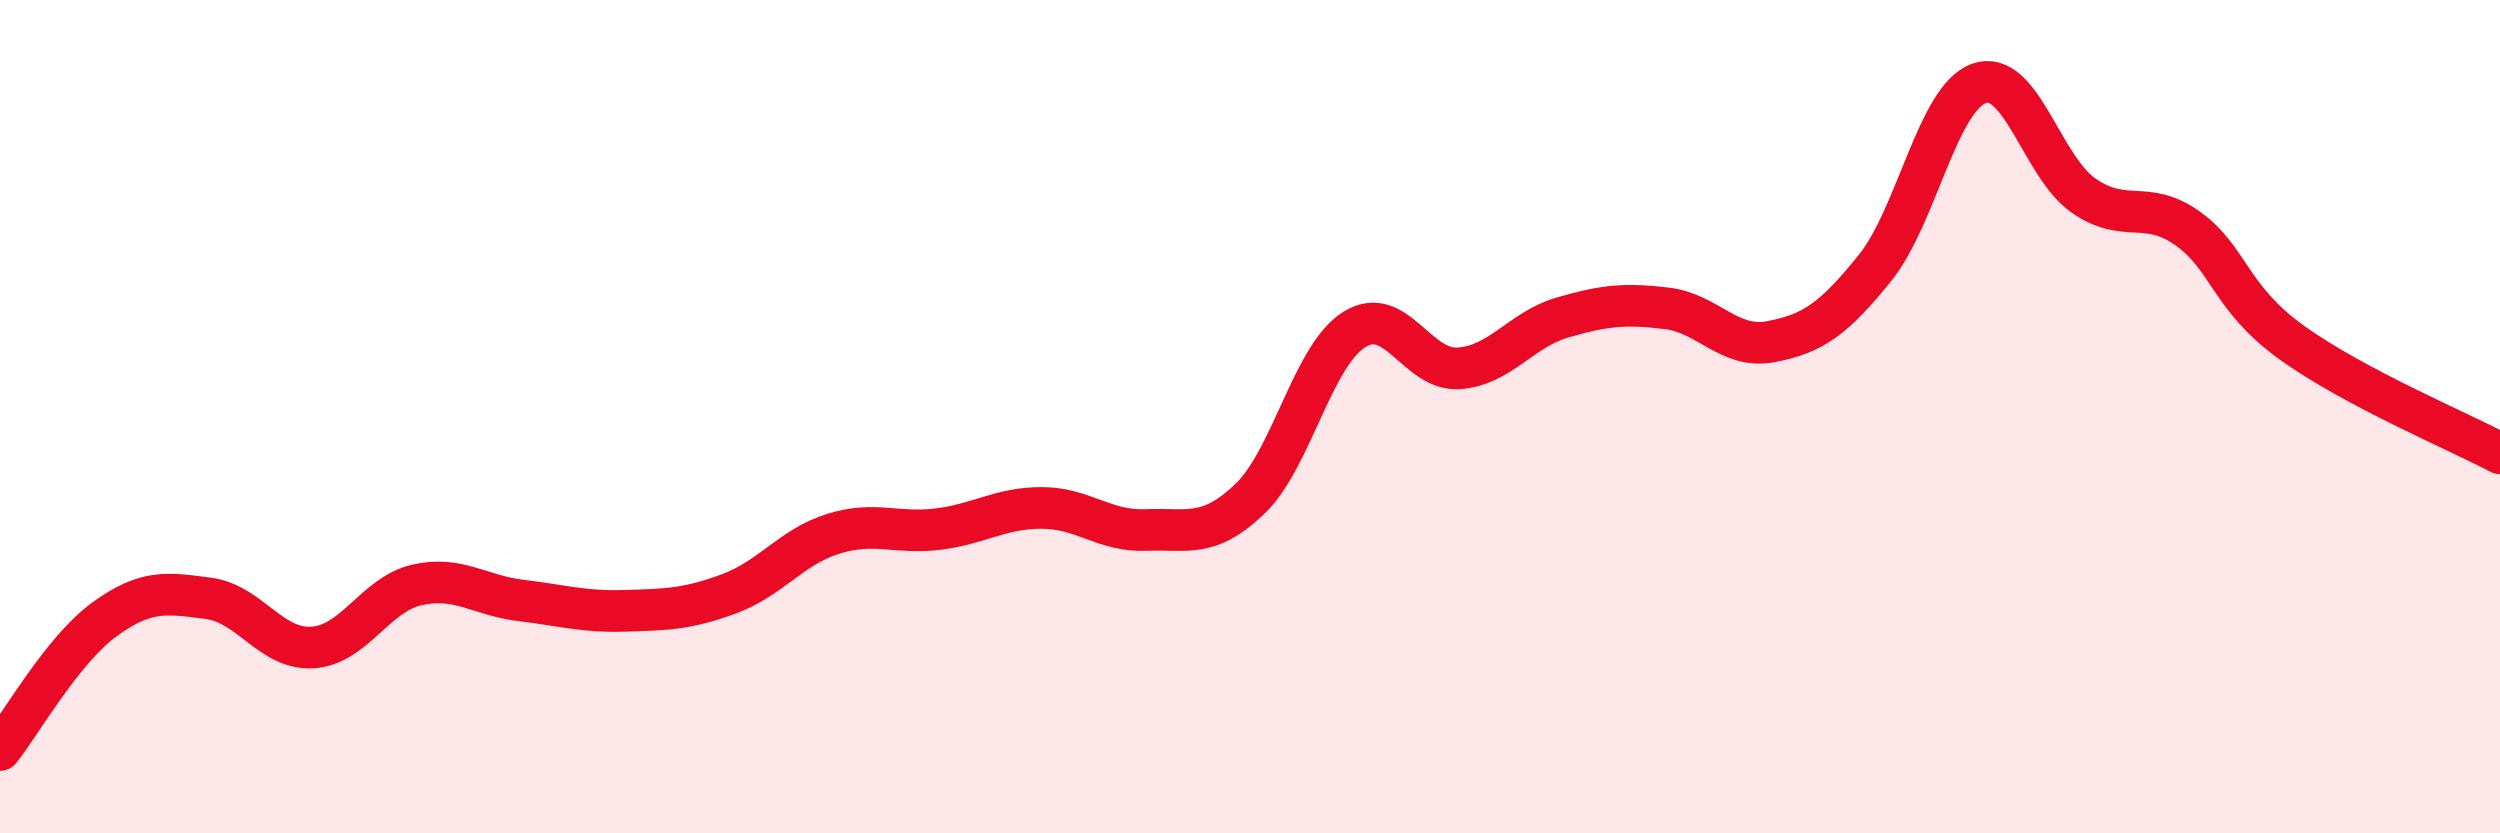
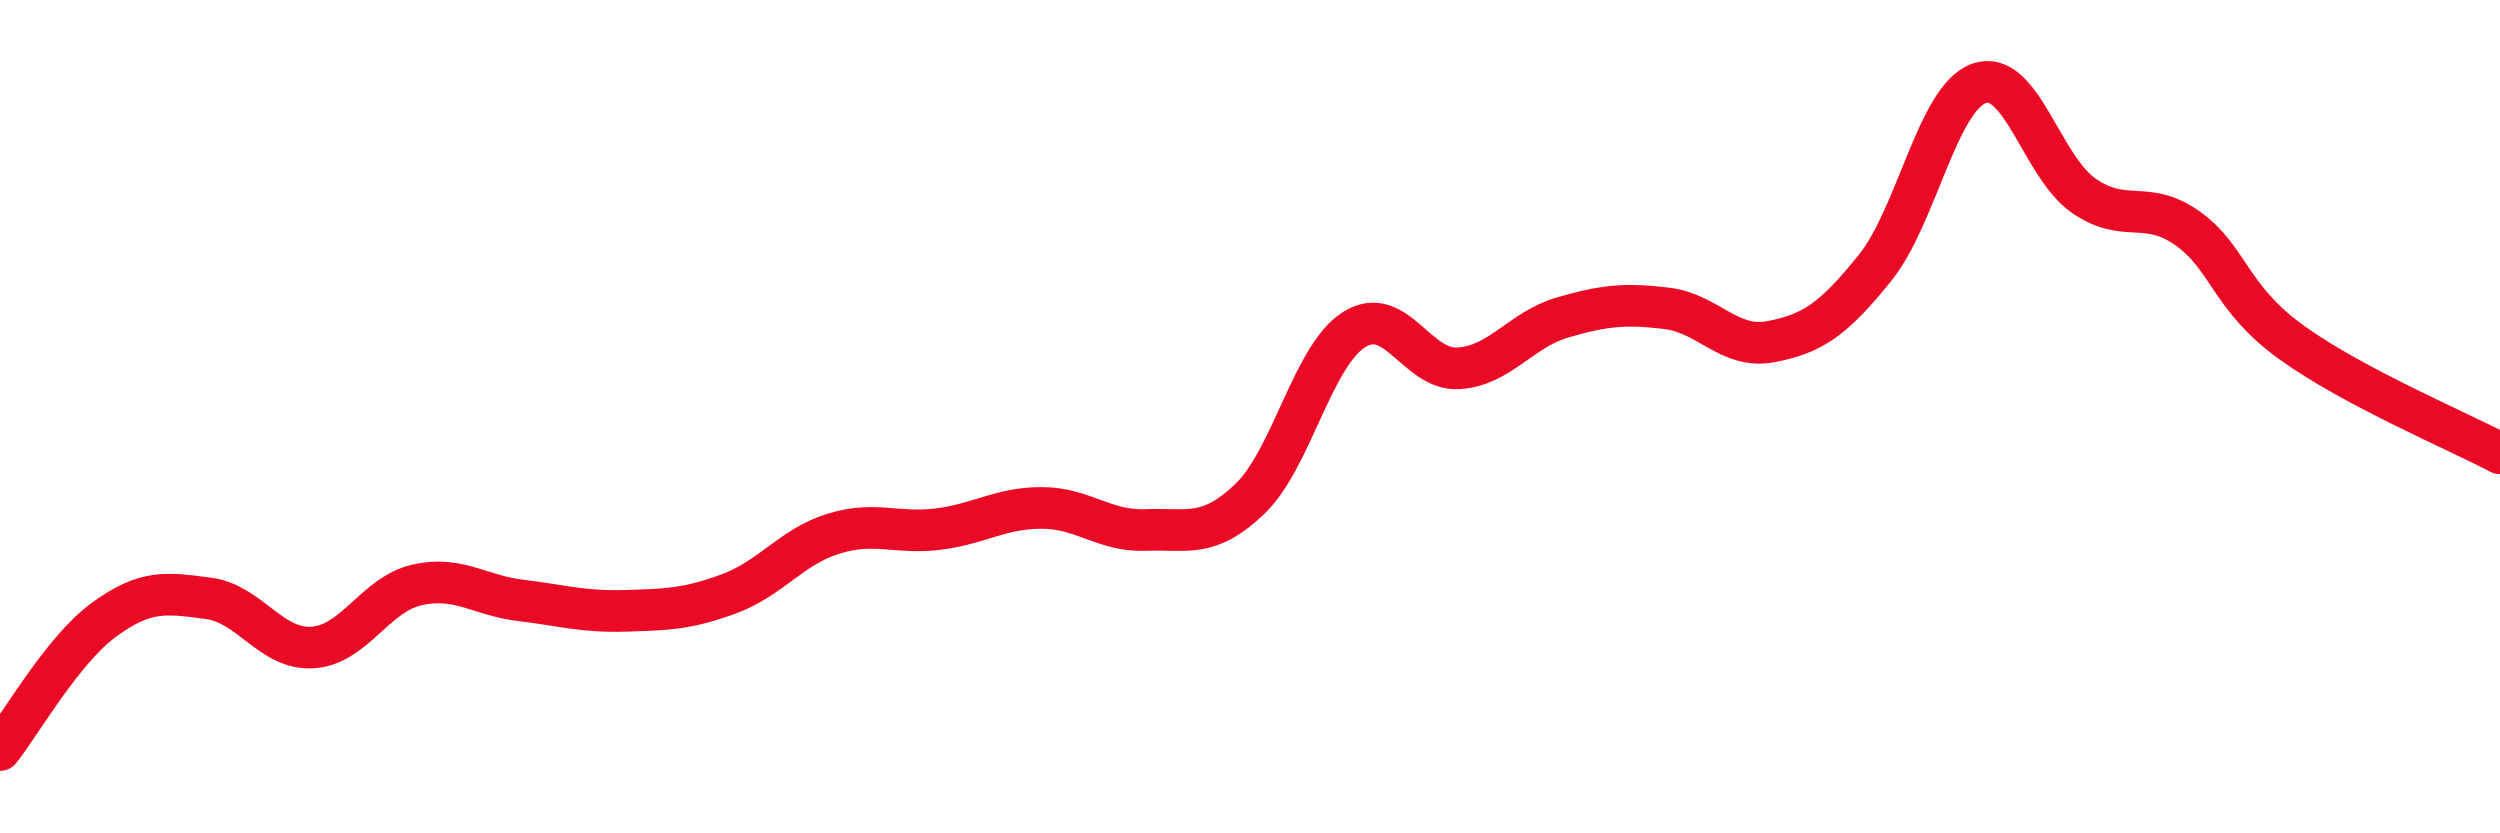
<svg xmlns="http://www.w3.org/2000/svg" width="60" height="20" viewBox="0 0 60 20">
-   <path d="M 0,18 C 0.5,17.37 1.5,15.6 2.5,14.87 C 3.5,14.14 4,14.23 5,14.36 C 6,14.49 6.5,15.6 7.5,15.54 C 8.5,15.48 9,14.27 10,14.04 C 11,13.81 11.5,14.29 12.5,14.41 C 13.5,14.53 14,14.69 15,14.66 C 16,14.63 16.5,14.62 17.5,14.25 C 18.5,13.88 19,13.12 20,12.81 C 21,12.5 21.5,12.82 22.5,12.7 C 23.5,12.58 24,12.19 25,12.19 C 26,12.19 26.5,12.76 27.5,12.72 C 28.5,12.68 29,12.93 30,11.97 C 31,11.01 31.5,8.54 32.5,7.91 C 33.5,7.28 34,8.9 35,8.84 C 36,8.78 36.5,7.91 37.5,7.62 C 38.5,7.33 39,7.28 40,7.4 C 41,7.52 41.5,8.39 42.5,8.2 C 43.5,8.01 44,7.67 45,6.43 C 46,5.19 46.5,2.35 47.5,2 C 48.5,1.65 49,3.99 50,4.69 C 51,5.39 51.5,4.77 52.5,5.48 C 53.5,6.19 53.5,7.14 55,8.22 C 56.5,9.3 59,10.35 60,10.88L60 20L0 20Z" fill="#EB0A25" opacity="0.1" stroke-linecap="round" stroke-linejoin="round" />
  <path d="M 0,18 C 0.5,17.37 1.5,15.6 2.5,14.87 C 3.5,14.14 4,14.23 5,14.36 C 6,14.49 6.5,15.6 7.5,15.54 C 8.5,15.48 9,14.27 10,14.04 C 11,13.81 11.5,14.29 12.5,14.41 C 13.5,14.53 14,14.69 15,14.66 C 16,14.63 16.5,14.62 17.5,14.25 C 18.5,13.88 19,13.12 20,12.81 C 21,12.5 21.5,12.82 22.5,12.7 C 23.5,12.58 24,12.19 25,12.19 C 26,12.19 26.5,12.76 27.5,12.72 C 28.5,12.68 29,12.93 30,11.97 C 31,11.01 31.5,8.54 32.5,7.91 C 33.5,7.28 34,8.9 35,8.84 C 36,8.78 36.5,7.91 37.5,7.62 C 38.5,7.33 39,7.28 40,7.4 C 41,7.52 41.5,8.39 42.5,8.2 C 43.5,8.01 44,7.67 45,6.43 C 46,5.19 46.5,2.35 47.5,2 C 48.5,1.65 49,3.99 50,4.69 C 51,5.39 51.5,4.77 52.5,5.48 C 53.5,6.19 53.5,7.14 55,8.22 C 56.5,9.3 59,10.35 60,10.88" stroke="#EB0A25" stroke-width="1" fill="none" stroke-linecap="round" stroke-linejoin="round" />
</svg>